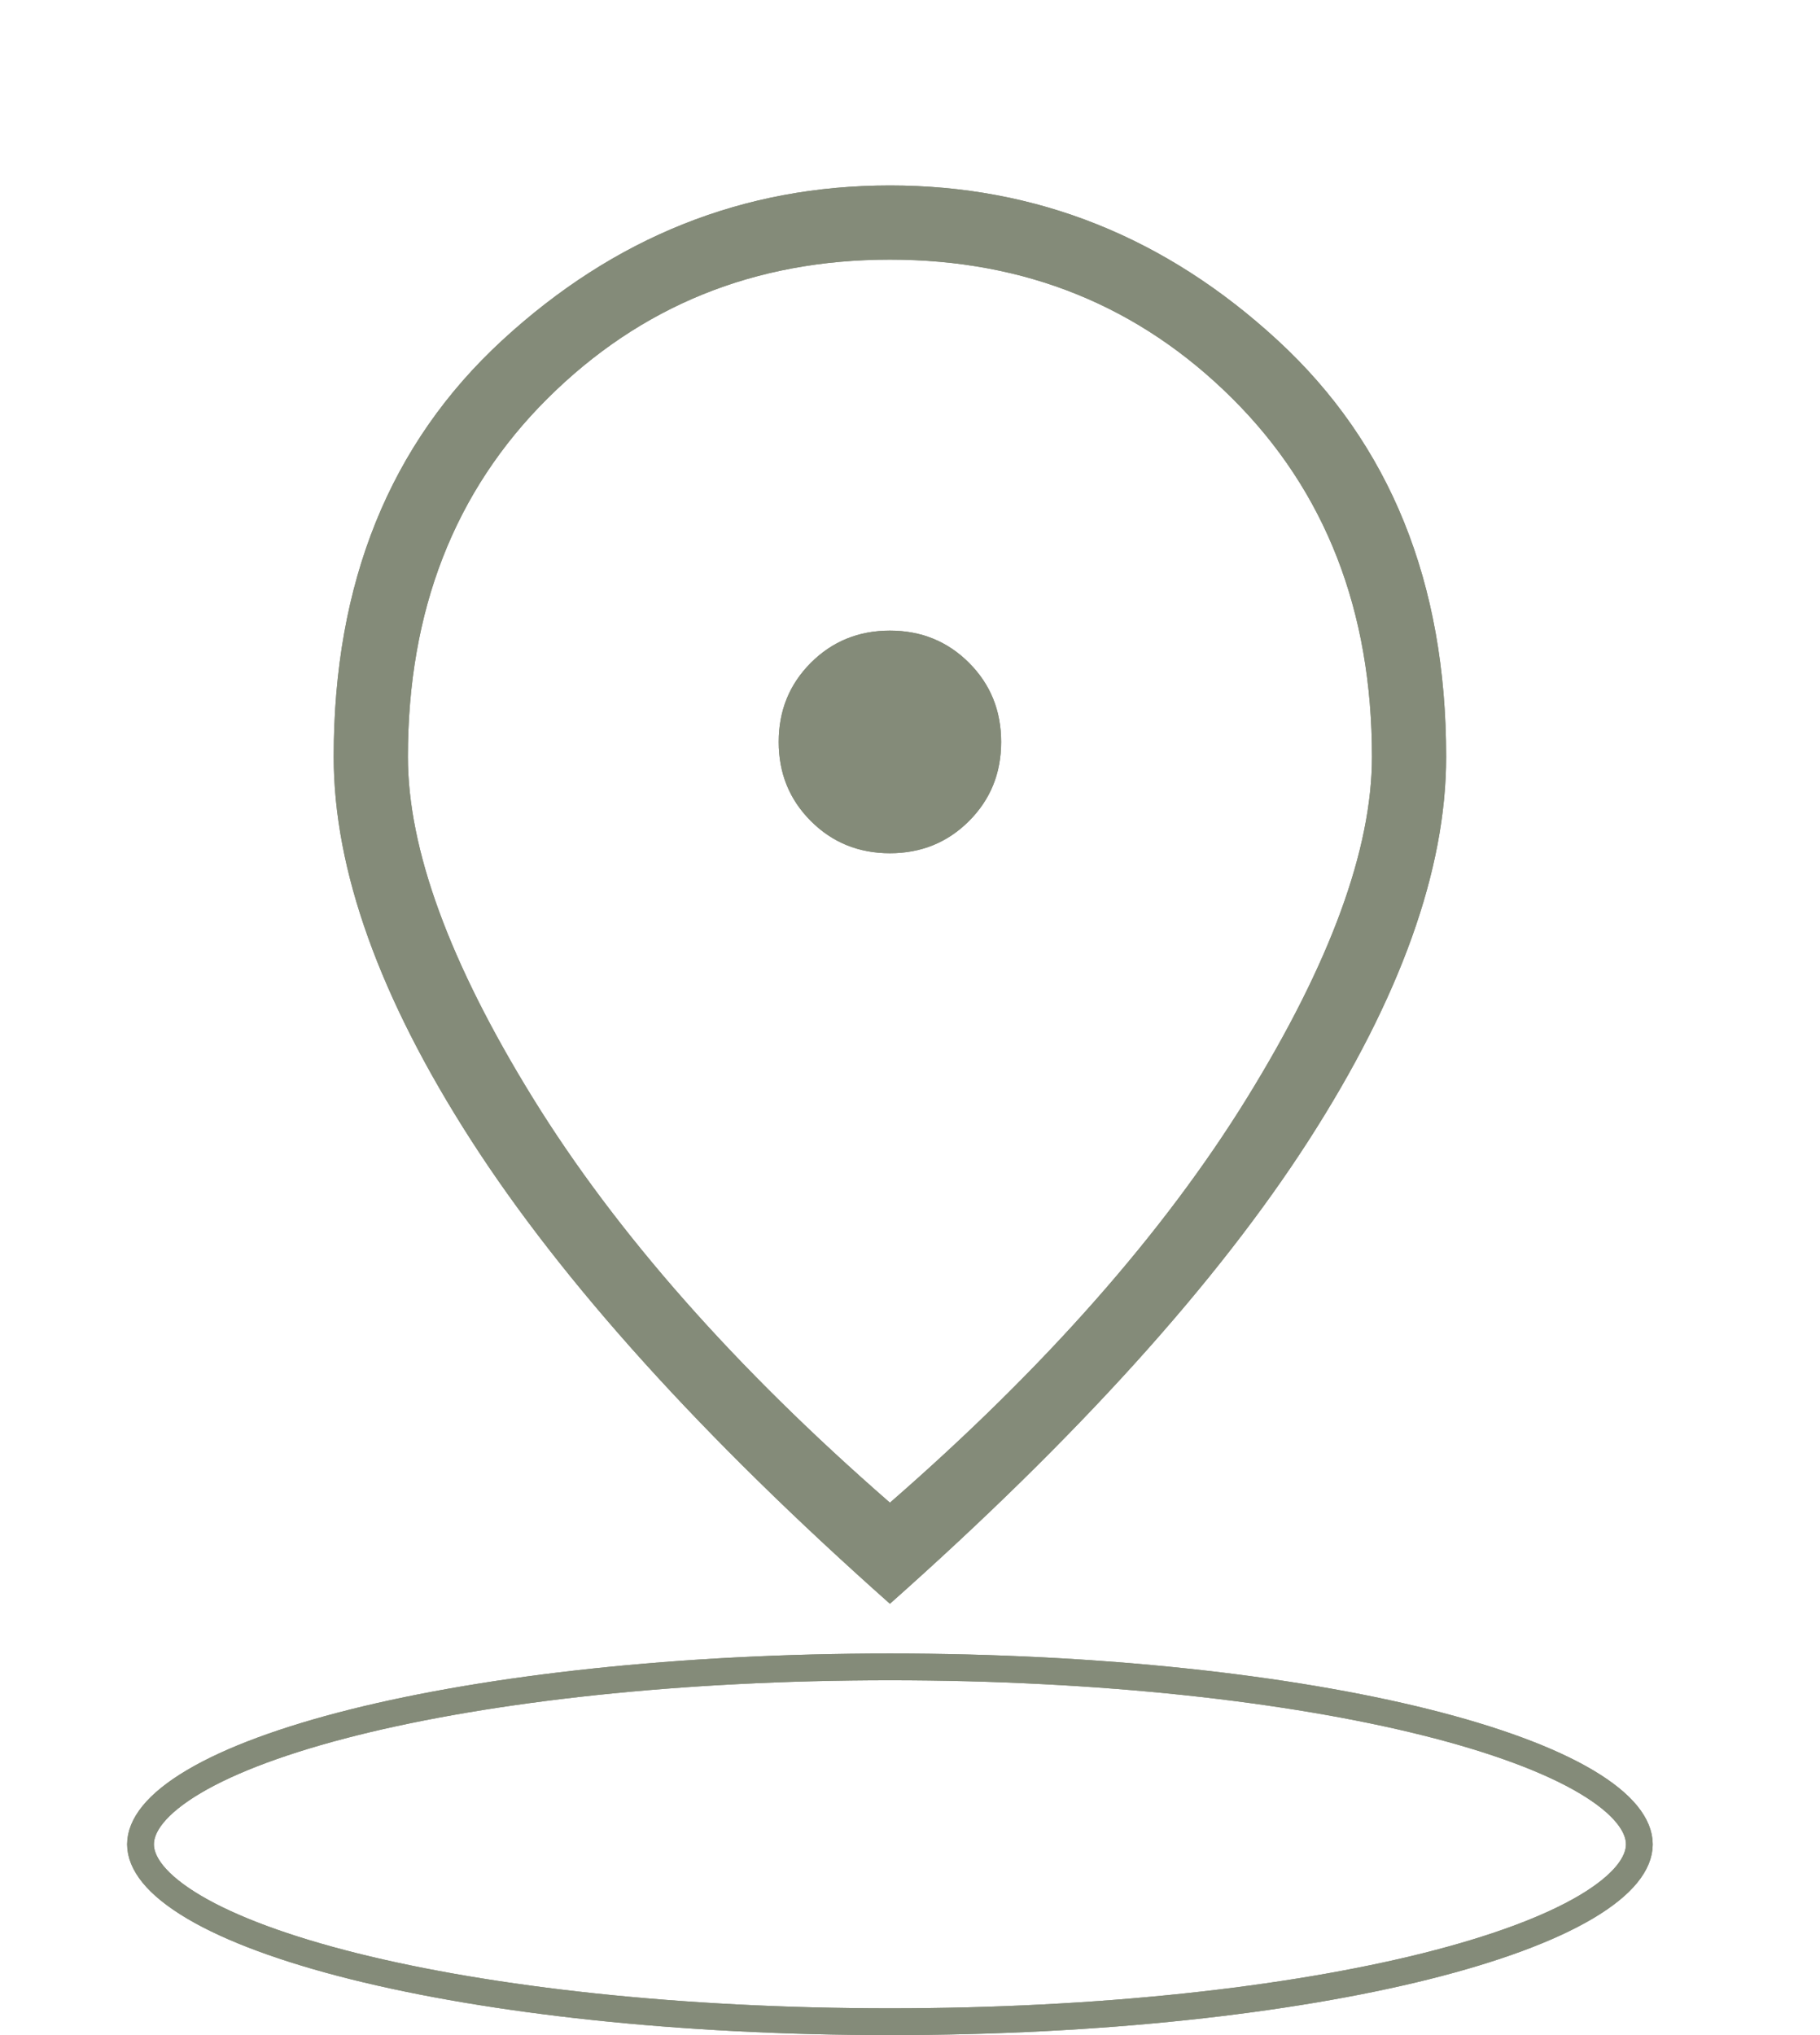
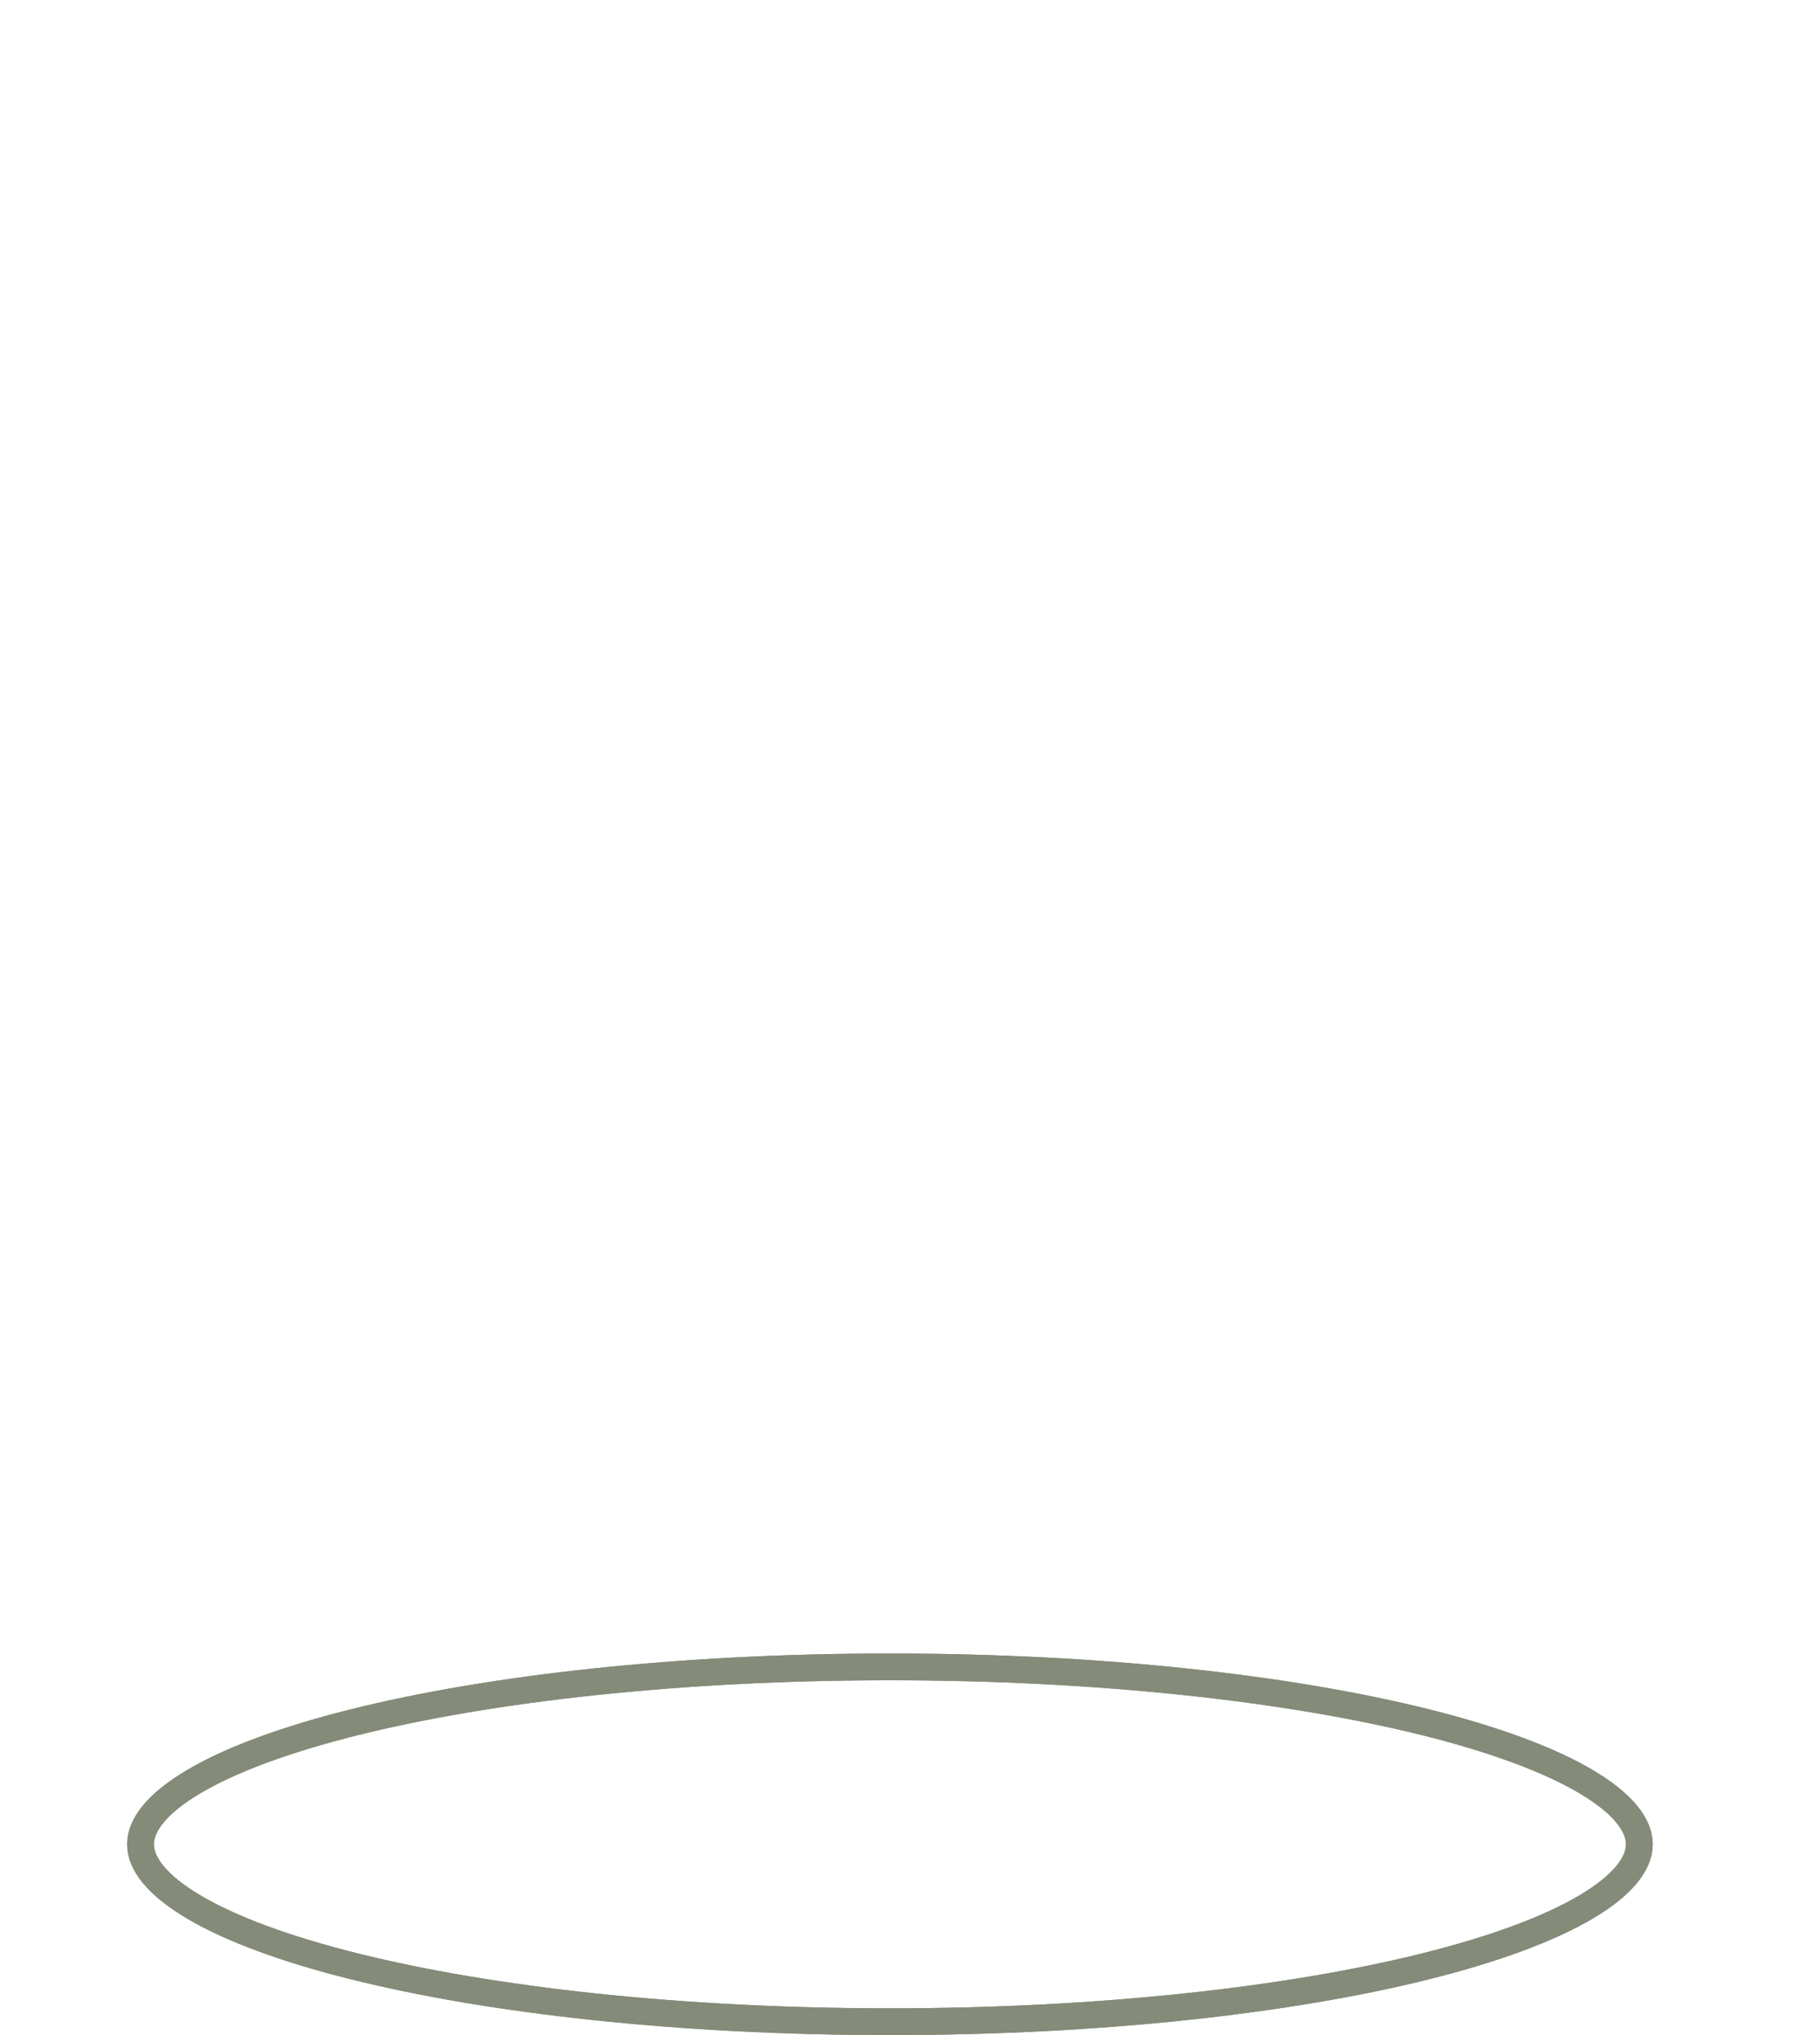
<svg xmlns="http://www.w3.org/2000/svg" width="34" height="38" viewBox="0 0 34 38" fill="none">
  <mask id="mask0_192_7" style="mask-type:alpha" maskUnits="userSpaceOnUse" x="0" y="0" width="34" height="34">
-     <rect width="33.25" height="33.25" fill="#D9D9D9" />
-   </mask>
+     </mask>
  <g mask="url(#mask0_192_7)">
-     <path d="M16.625 15.932C17.209 15.932 17.702 15.731 18.102 15.331C18.503 14.93 18.703 14.438 18.703 13.854C18.703 13.269 18.503 12.777 18.102 12.376C17.702 11.976 17.209 11.775 16.625 11.775C16.041 11.775 15.548 11.976 15.148 12.376C14.747 12.777 14.547 13.269 14.547 13.854C14.547 14.438 14.747 14.93 15.148 15.331C15.548 15.731 16.041 15.932 16.625 15.932ZM16.625 28.059C19.513 25.544 21.736 23.026 23.294 20.505C24.851 17.984 25.63 15.859 25.63 14.131C25.63 11.401 24.761 9.171 23.023 7.442C21.285 5.713 19.152 4.848 16.625 4.848C14.098 4.848 11.965 5.713 10.227 7.442C8.489 9.171 7.62 11.401 7.62 14.131C7.62 15.859 8.399 17.984 9.956 20.505C11.514 23.026 13.737 25.544 16.625 28.059ZM16.625 29.946C13.121 26.836 10.513 23.951 8.801 21.291C7.09 18.631 6.234 16.244 6.234 14.131C6.234 10.88 7.282 8.29 9.377 6.359C11.472 4.428 13.888 3.463 16.625 3.463C19.362 3.463 21.778 4.428 23.873 6.359C25.968 8.29 27.016 10.88 27.016 14.131C27.016 16.244 26.16 18.631 24.449 21.291C22.737 23.951 20.129 26.836 16.625 29.946Z" fill="#848B79" />
-   </g>
+     </g>
  <path d="M30.625 34.438C30.625 34.786 30.336 35.19 29.628 35.609C28.936 36.018 27.919 36.394 26.641 36.714C24.087 37.352 20.546 37.75 16.625 37.75C12.704 37.75 9.163 37.352 6.609 36.714C5.331 36.394 4.313 36.018 3.622 35.609C2.914 35.19 2.625 34.786 2.625 34.438C2.625 34.089 2.914 33.685 3.622 33.266C4.313 32.857 5.331 32.481 6.609 32.161C9.163 31.523 12.704 31.125 16.625 31.125C20.546 31.125 24.087 31.523 26.641 32.161C27.919 32.481 28.936 32.857 29.628 33.266C30.336 33.685 30.625 34.089 30.625 34.438Z" stroke="#848B79" stroke-width="0.5" />
  <mask id="mask1_192_7" style="mask-type:alpha" maskUnits="userSpaceOnUse" x="0" y="0" width="34" height="34">
-     <rect width="33.25" height="33.25" fill="#D9D9D9" />
-   </mask>
+     </mask>
  <g mask="url(#mask1_192_7)">
    <path d="M16.625 15.932C17.209 15.932 17.702 15.731 18.102 15.331C18.503 14.93 18.703 14.438 18.703 13.854C18.703 13.269 18.503 12.777 18.102 12.376C17.702 11.976 17.209 11.775 16.625 11.775C16.041 11.775 15.548 11.976 15.148 12.376C14.747 12.777 14.547 13.269 14.547 13.854C14.547 14.438 14.747 14.93 15.148 15.331C15.548 15.731 16.041 15.932 16.625 15.932ZM16.625 28.059C19.513 25.544 21.736 23.026 23.294 20.505C24.851 17.984 25.63 15.859 25.63 14.131C25.63 11.401 24.761 9.171 23.023 7.442C21.285 5.713 19.152 4.848 16.625 4.848C14.098 4.848 11.965 5.713 10.227 7.442C8.489 9.171 7.62 11.401 7.62 14.131C7.62 15.859 8.399 17.984 9.956 20.505C11.514 23.026 13.737 25.544 16.625 28.059ZM16.625 29.946C13.121 26.836 10.513 23.951 8.801 21.291C7.09 18.631 6.234 16.244 6.234 14.131C6.234 10.88 7.282 8.29 9.377 6.359C11.472 4.428 13.888 3.463 16.625 3.463C19.362 3.463 21.778 4.428 23.873 6.359C25.968 8.29 27.016 10.88 27.016 14.131C27.016 16.244 26.16 18.631 24.449 21.291C22.737 23.951 20.129 26.836 16.625 29.946Z" fill="#848B79" />
  </g>
  <path d="M30.625 34.438C30.625 34.786 30.336 35.19 29.628 35.609C28.936 36.018 27.919 36.394 26.641 36.714C24.087 37.352 20.546 37.75 16.625 37.75C12.704 37.75 9.163 37.352 6.609 36.714C5.331 36.394 4.313 36.018 3.622 35.609C2.914 35.19 2.625 34.786 2.625 34.438C2.625 34.089 2.914 33.685 3.622 33.266C4.313 32.857 5.331 32.481 6.609 32.161C9.163 31.523 12.704 31.125 16.625 31.125C20.546 31.125 24.087 31.523 26.641 32.161C27.919 32.481 28.936 32.857 29.628 33.266C30.336 33.685 30.625 34.089 30.625 34.438Z" stroke="#848B79" stroke-width="0.5" />
</svg>